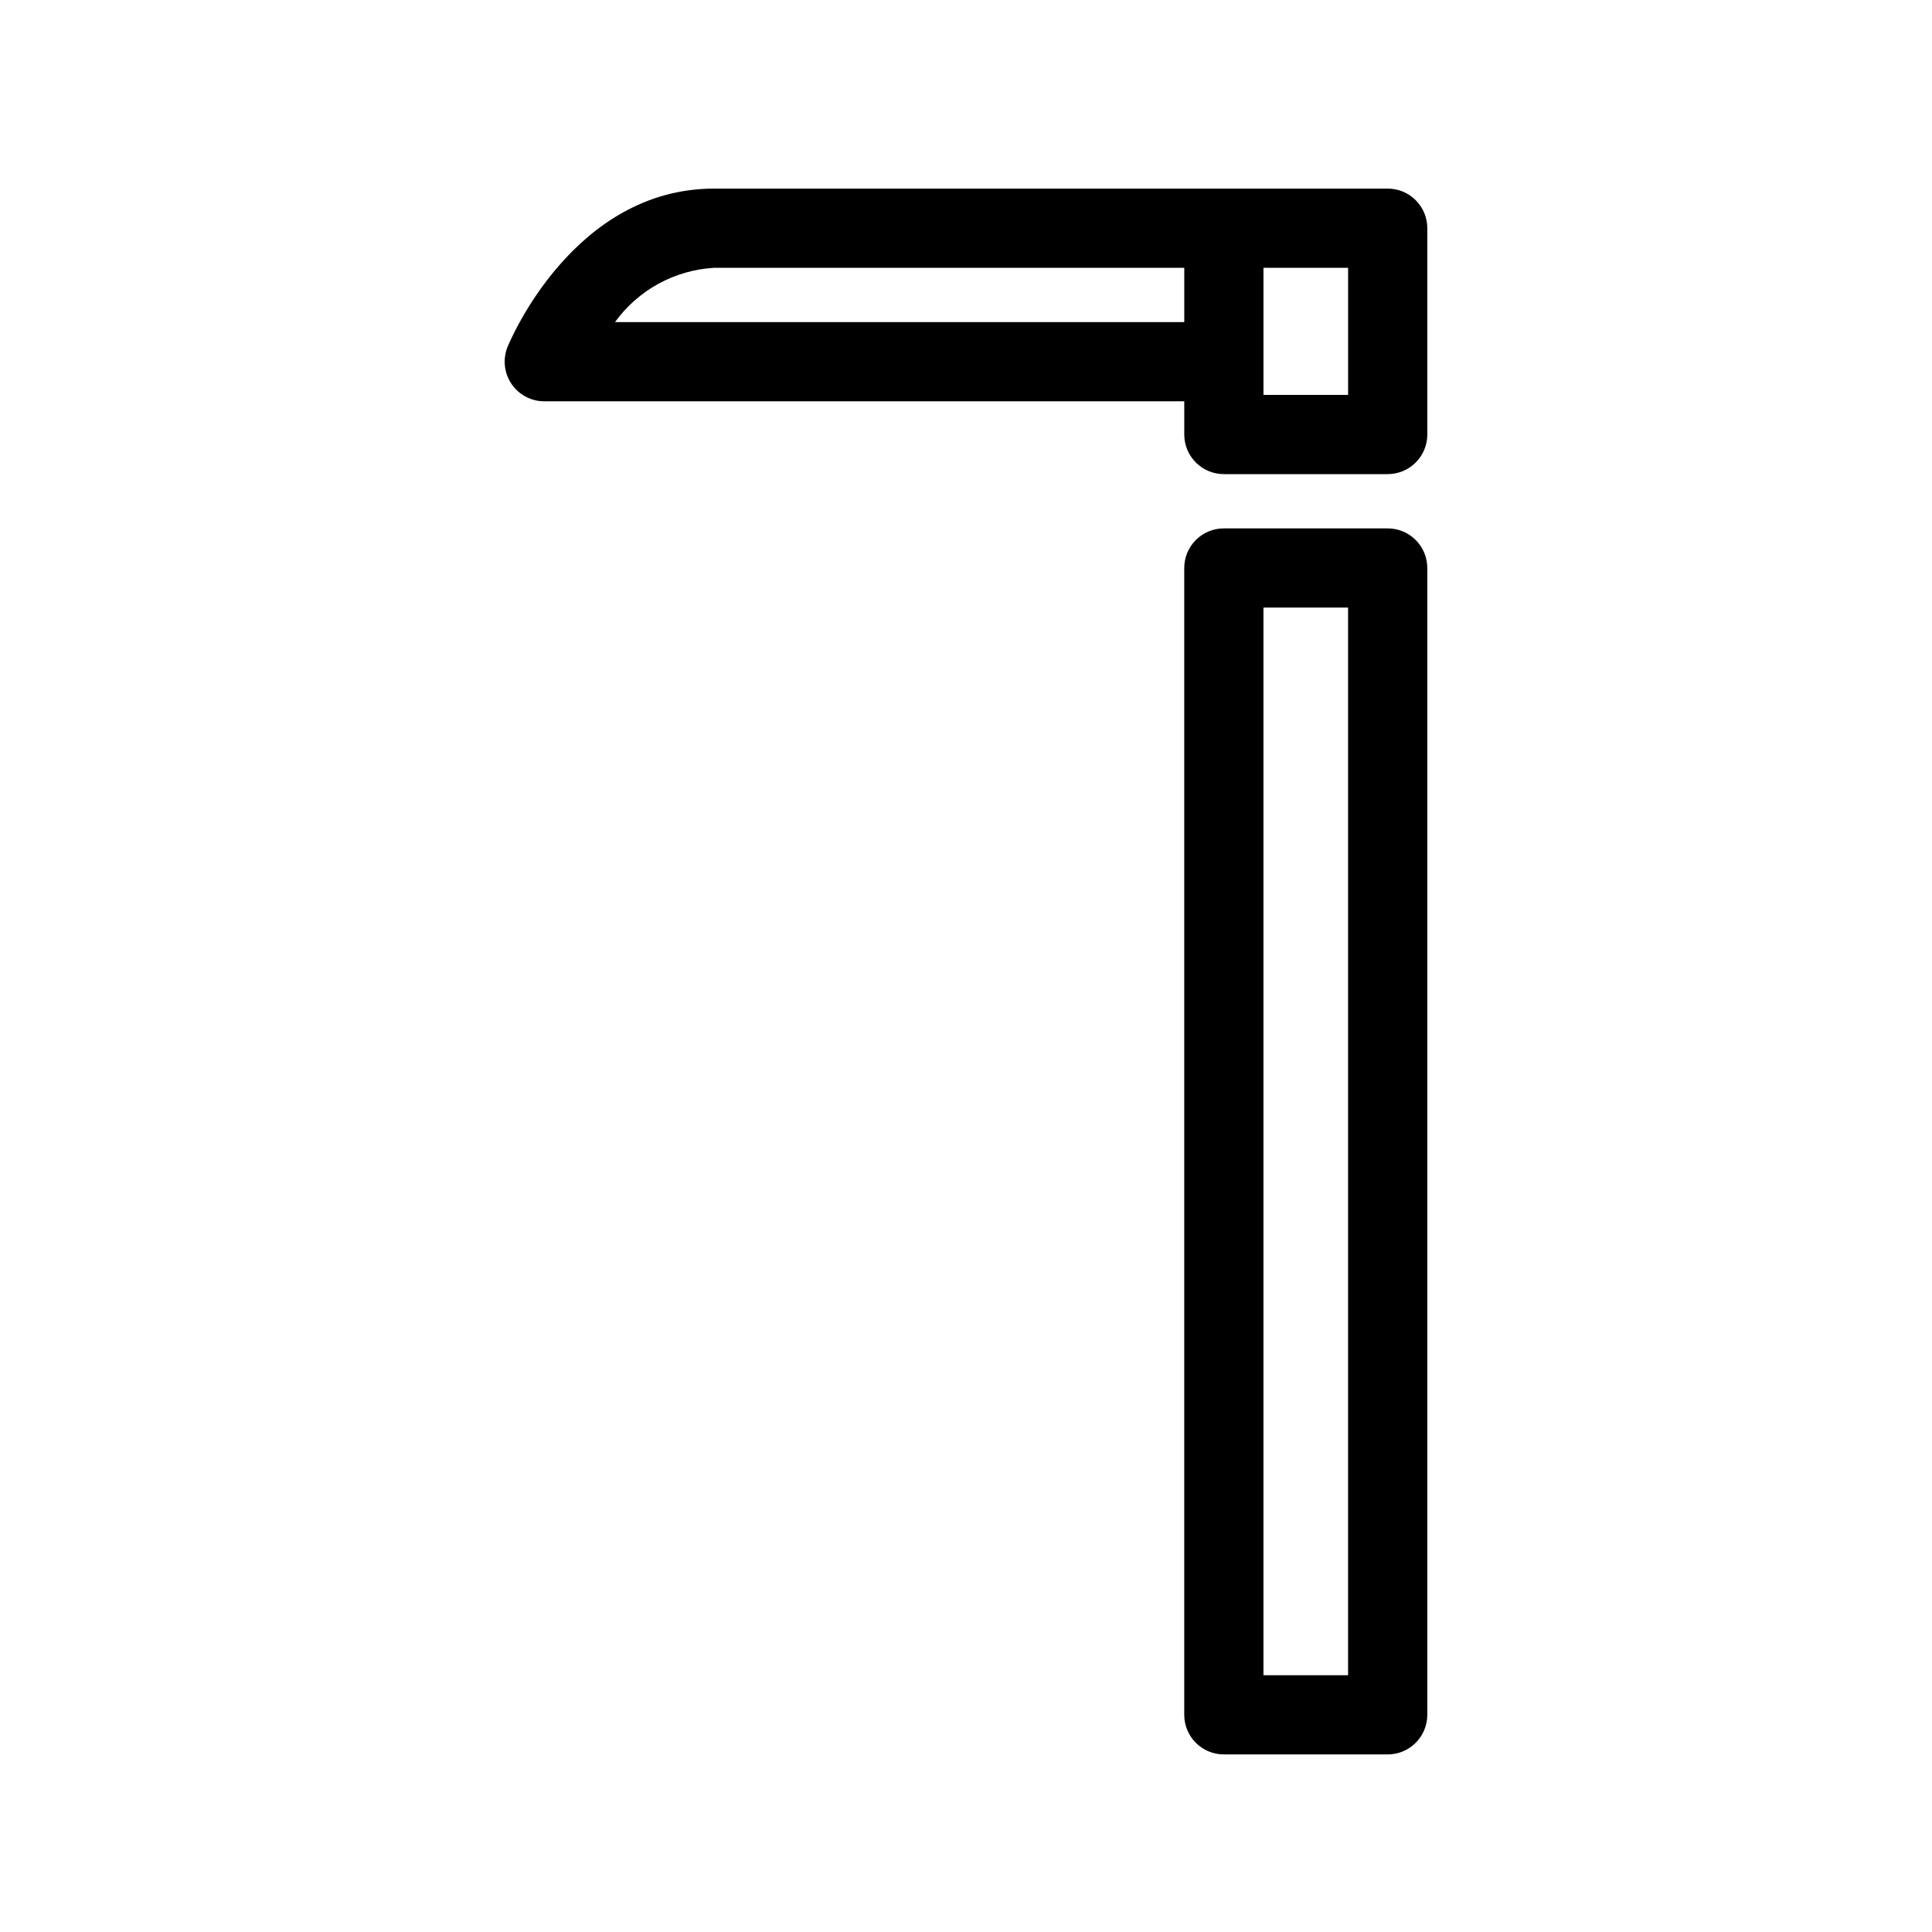
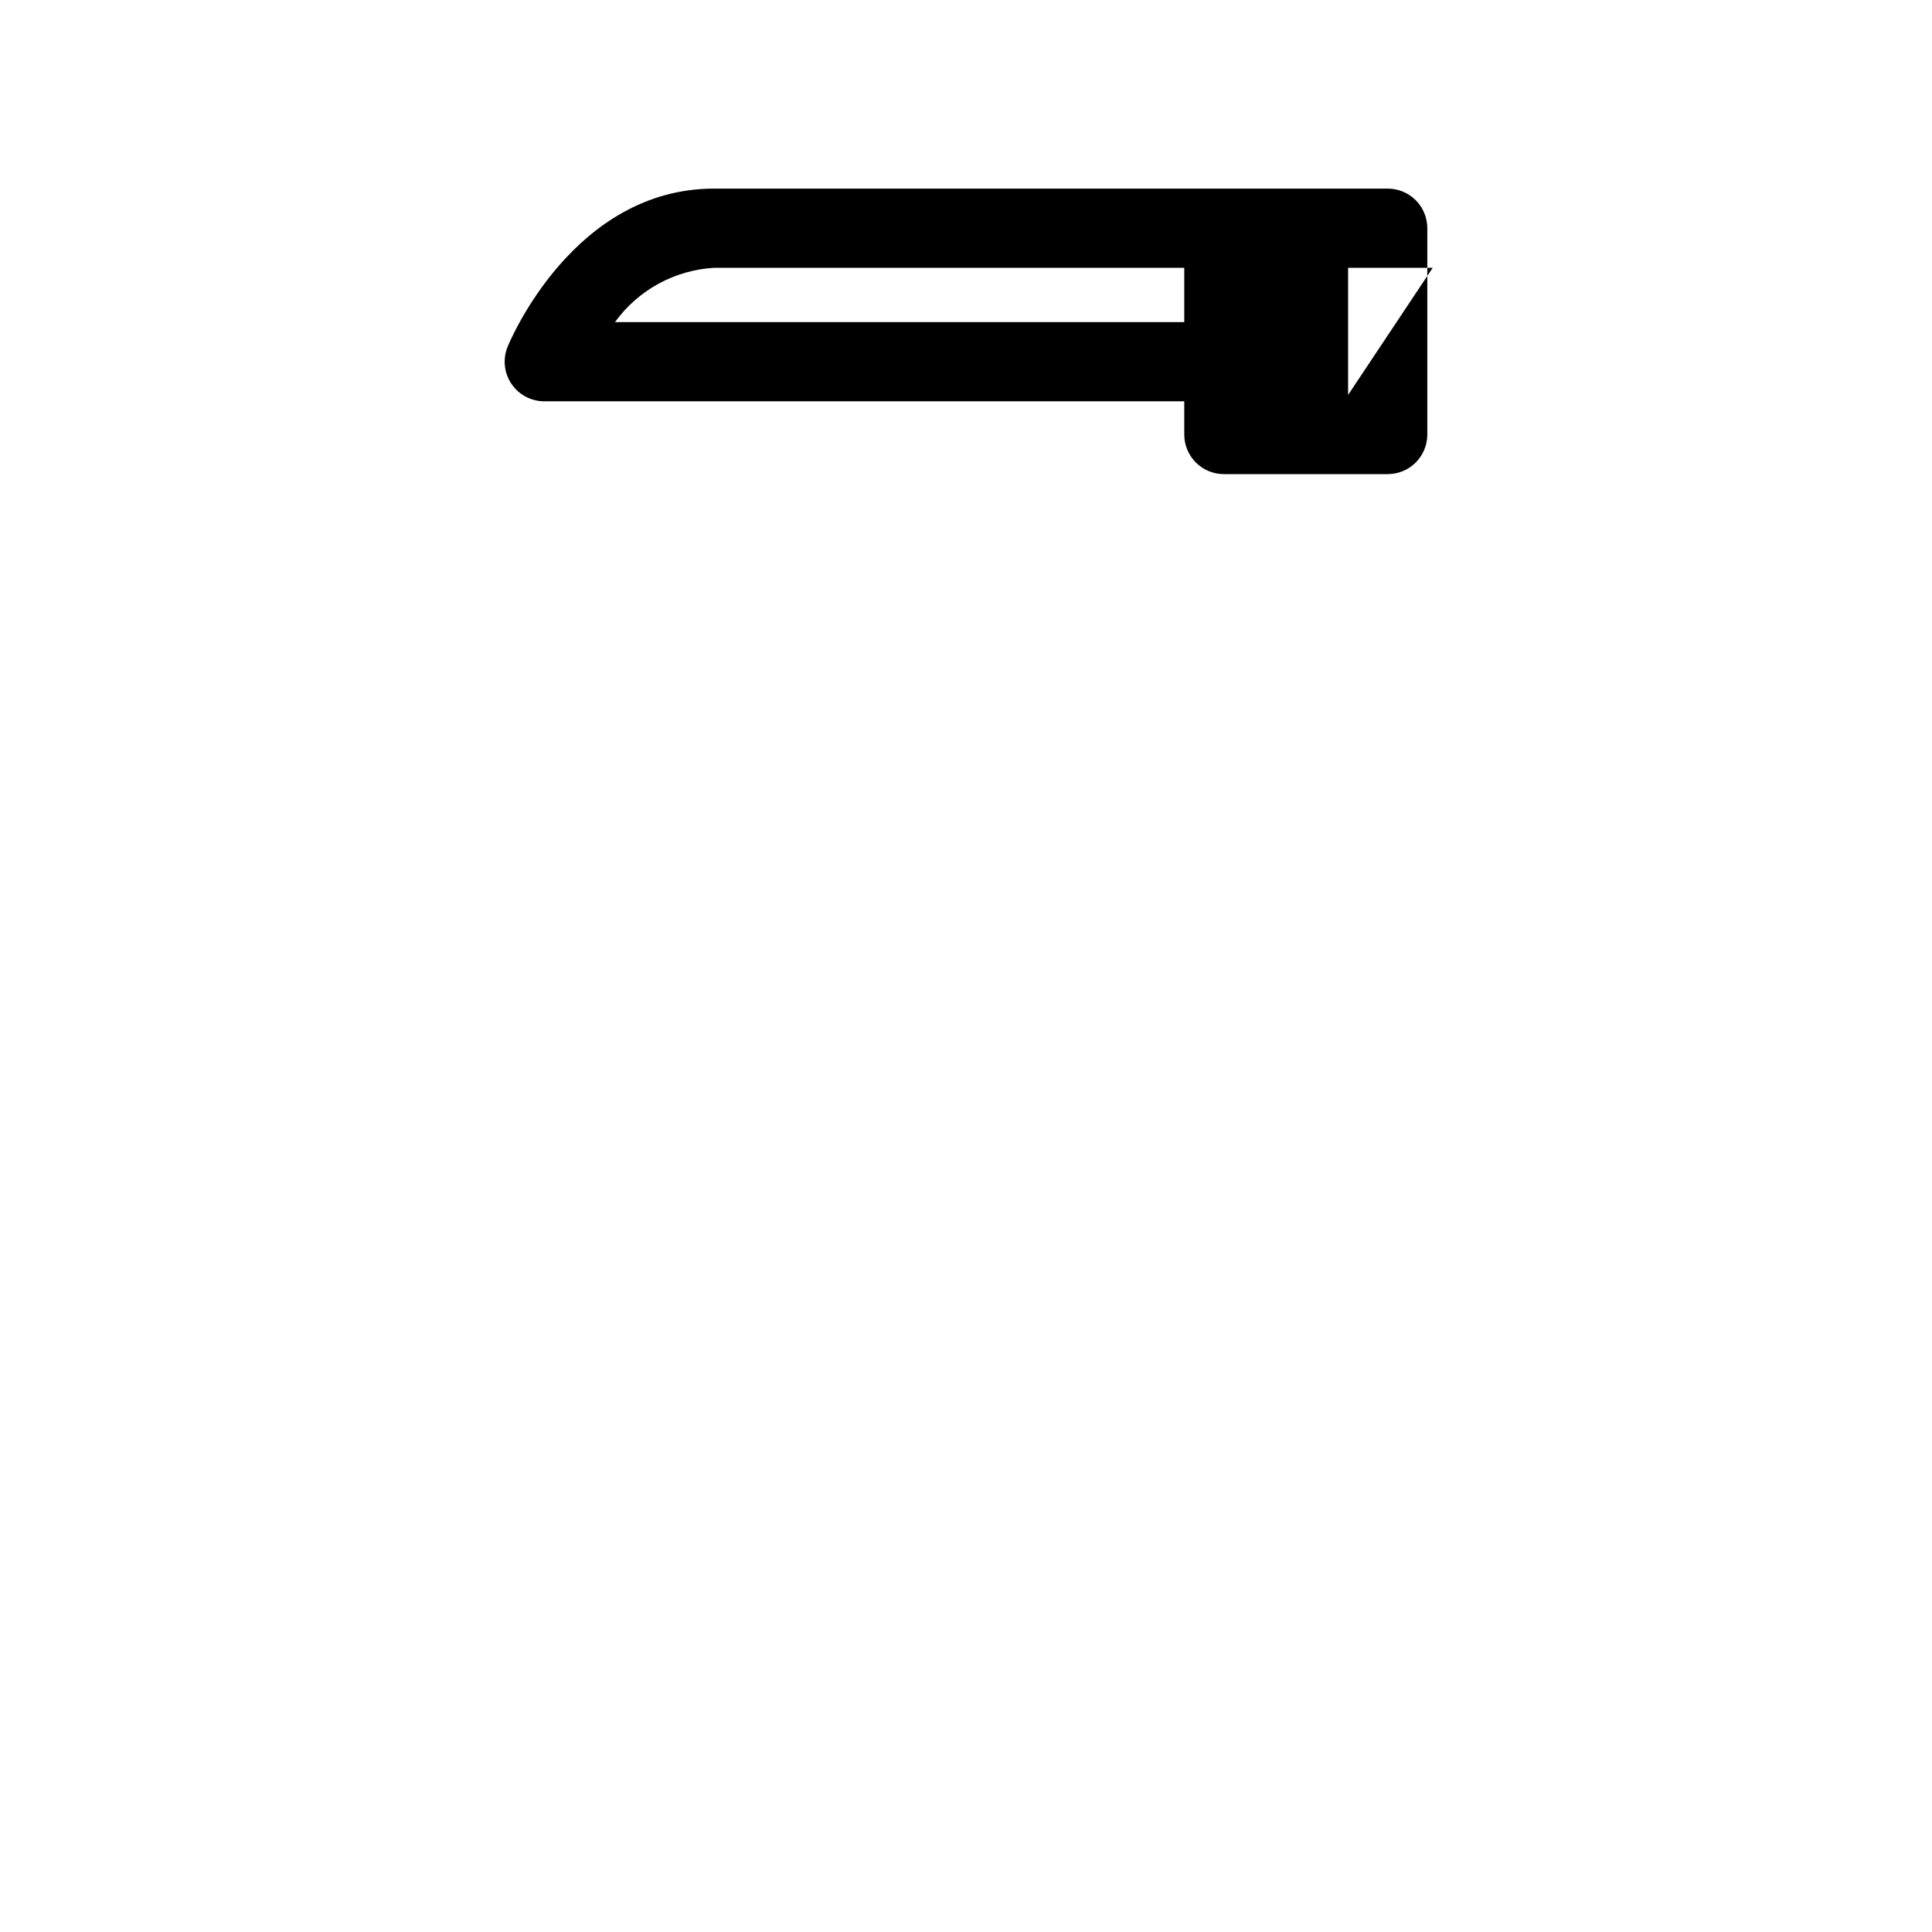
<svg xmlns="http://www.w3.org/2000/svg" fill="#000000" width="800px" height="800px" version="1.1" viewBox="144 144 512 512">
  <g>
-     <path d="m511.75 284.03h-43.418c-2.785-0.004-5.453 1.102-7.422 3.07s-3.074 4.641-3.074 7.426v303.92c0 2.785 1.105 5.453 3.074 7.422s4.637 3.074 7.422 3.074h43.418c2.785 0 5.453-1.105 7.422-3.074s3.074-4.637 3.074-7.422v-303.92c0-2.785-1.105-5.457-3.074-7.426s-4.637-3.074-7.422-3.07zm-10.496 303.92h-22.426v-282.93h22.426z" />
-     <path d="m511.75 193.98h-178.49c-37.168 0-54.027 40.191-54.734 41.902-1.324 3.238-0.949 6.922 1 9.824 1.953 2.902 5.219 4.644 8.715 4.644h169.6v8.801c0 2.785 1.105 5.453 3.074 7.422s4.637 3.074 7.422 3.074h43.418c2.785 0 5.453-1.105 7.422-3.074s3.074-4.637 3.074-7.422v-54.676c0-2.781-1.105-5.453-3.074-7.422s-4.637-3.074-7.422-3.074zm-204.77 35.379c6.148-8.504 15.801-13.789 26.281-14.387h124.58v14.387zm194.28 19.297h-22.426v-33.684h22.426z" />
+     <path d="m511.75 193.98h-178.49c-37.168 0-54.027 40.191-54.734 41.902-1.324 3.238-0.949 6.922 1 9.824 1.953 2.902 5.219 4.644 8.715 4.644h169.6v8.801c0 2.785 1.105 5.453 3.074 7.422s4.637 3.074 7.422 3.074h43.418c2.785 0 5.453-1.105 7.422-3.074s3.074-4.637 3.074-7.422v-54.676c0-2.781-1.105-5.453-3.074-7.422s-4.637-3.074-7.422-3.074zm-204.77 35.379c6.148-8.504 15.801-13.789 26.281-14.387h124.58v14.387zm194.28 19.297v-33.684h22.426z" />
  </g>
</svg>